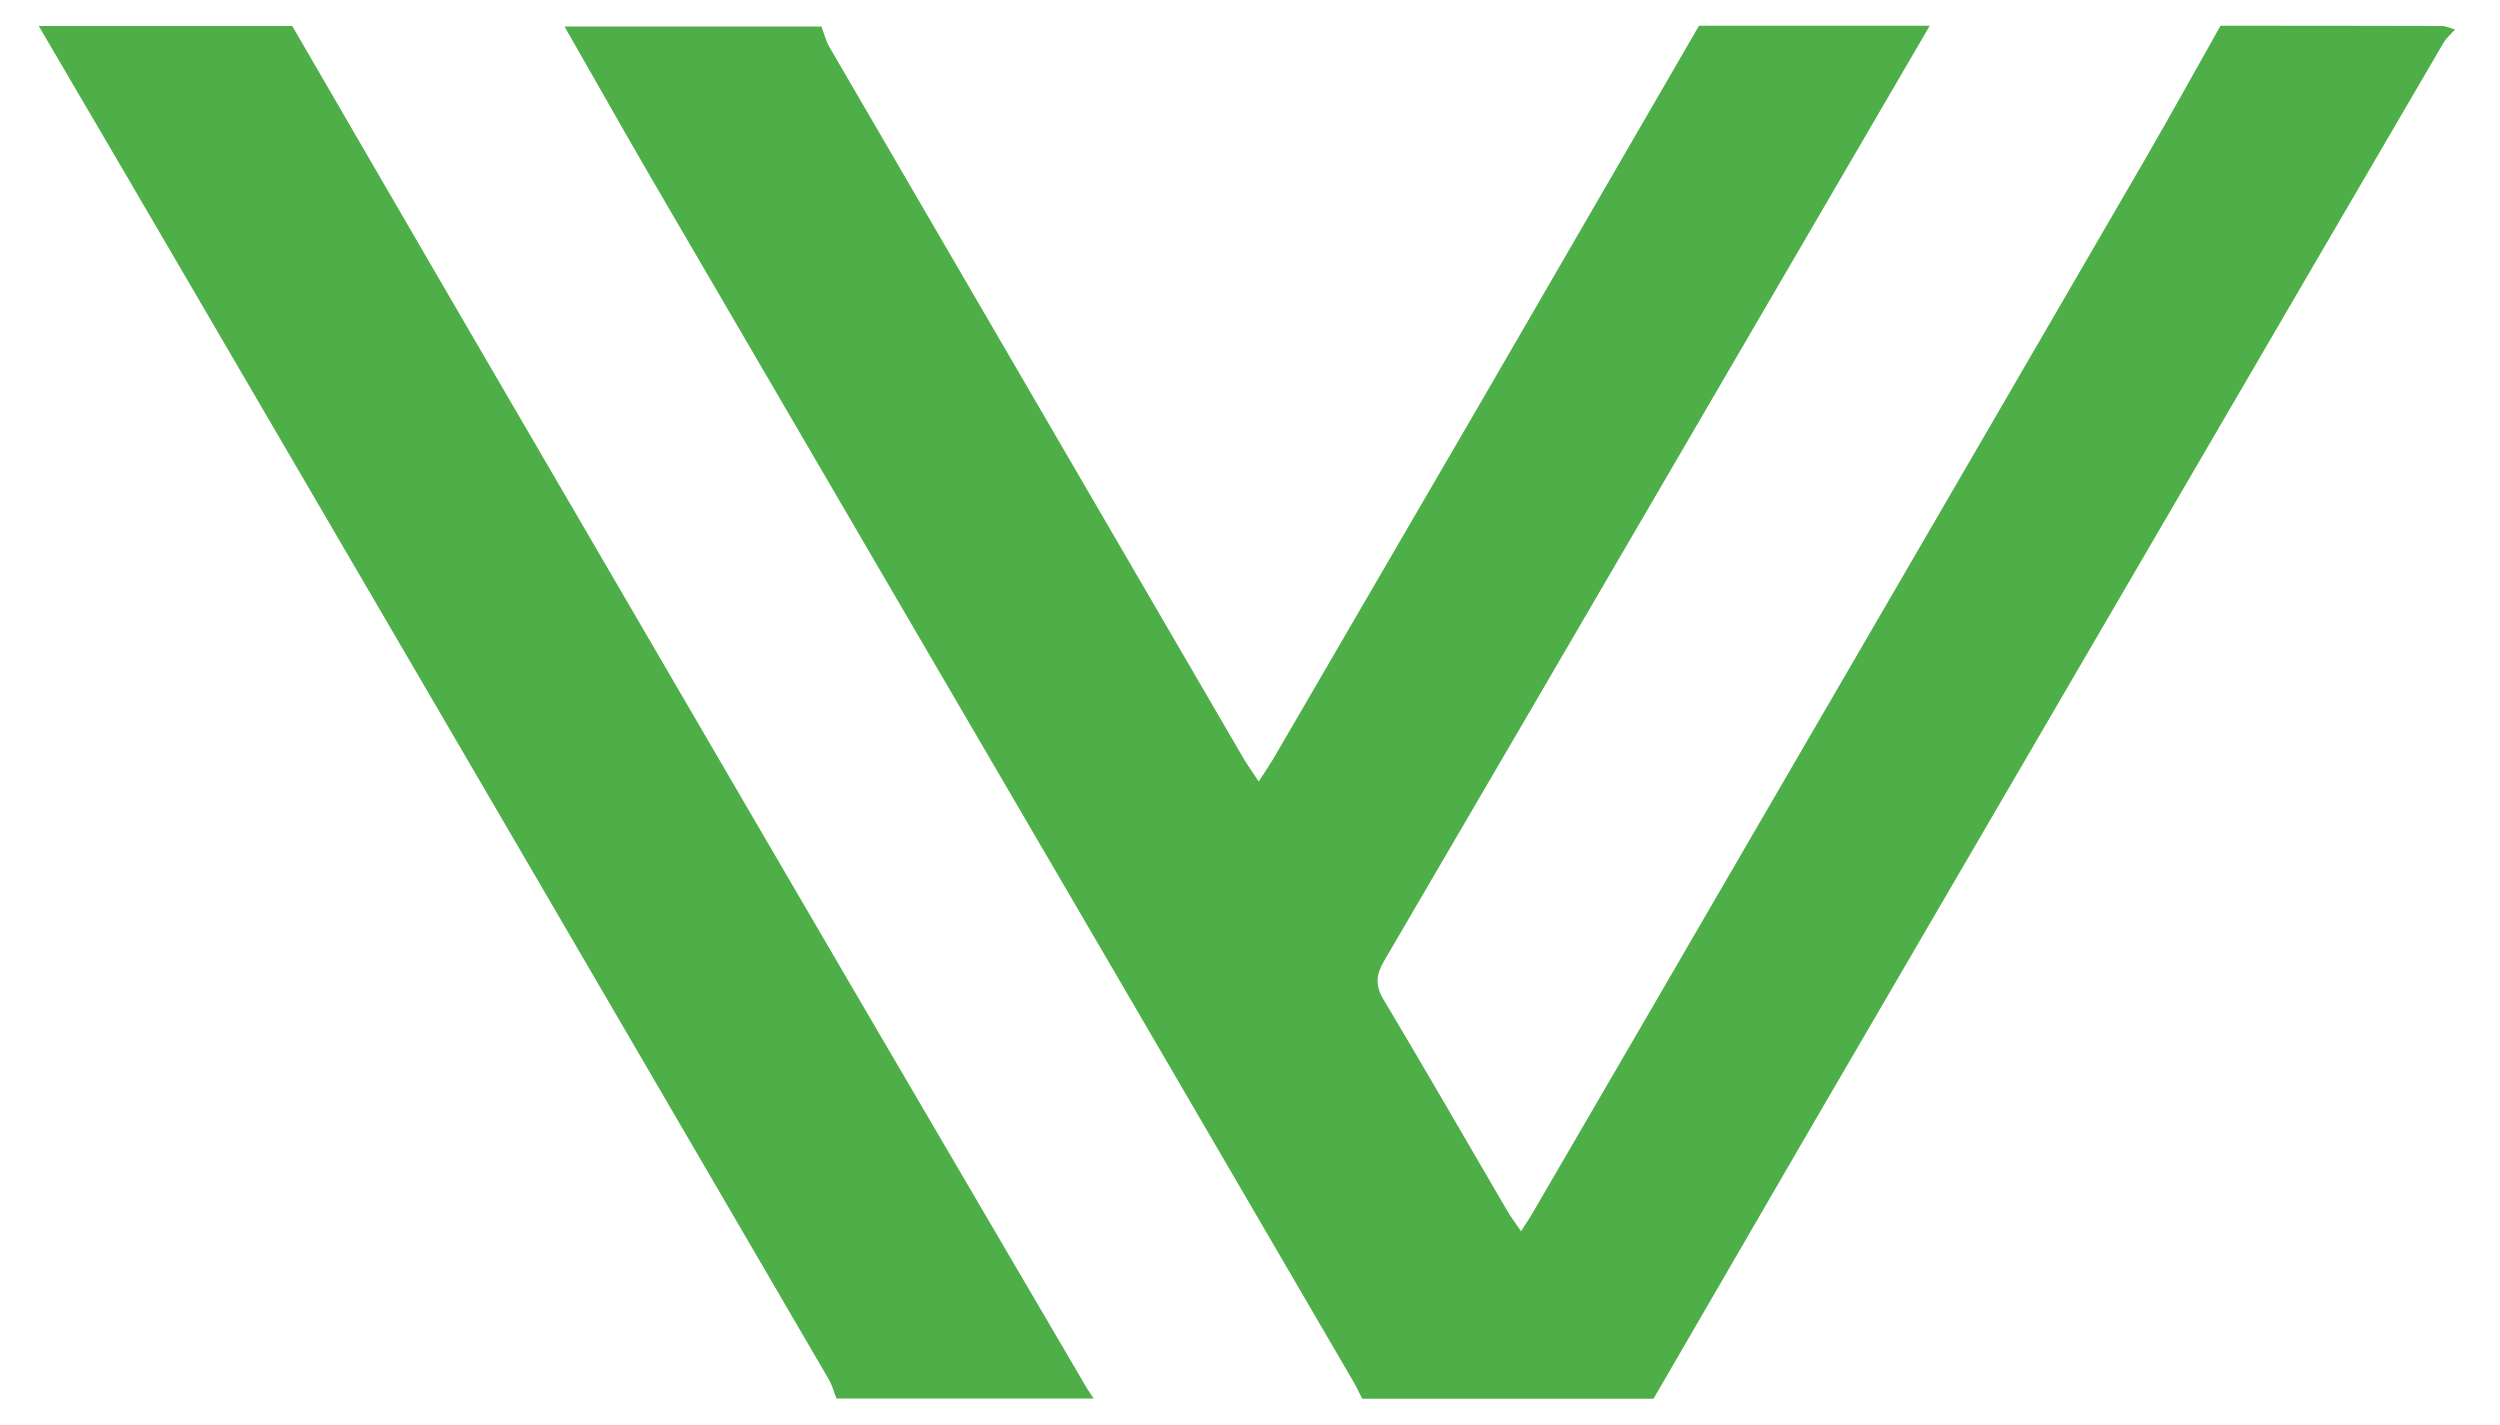
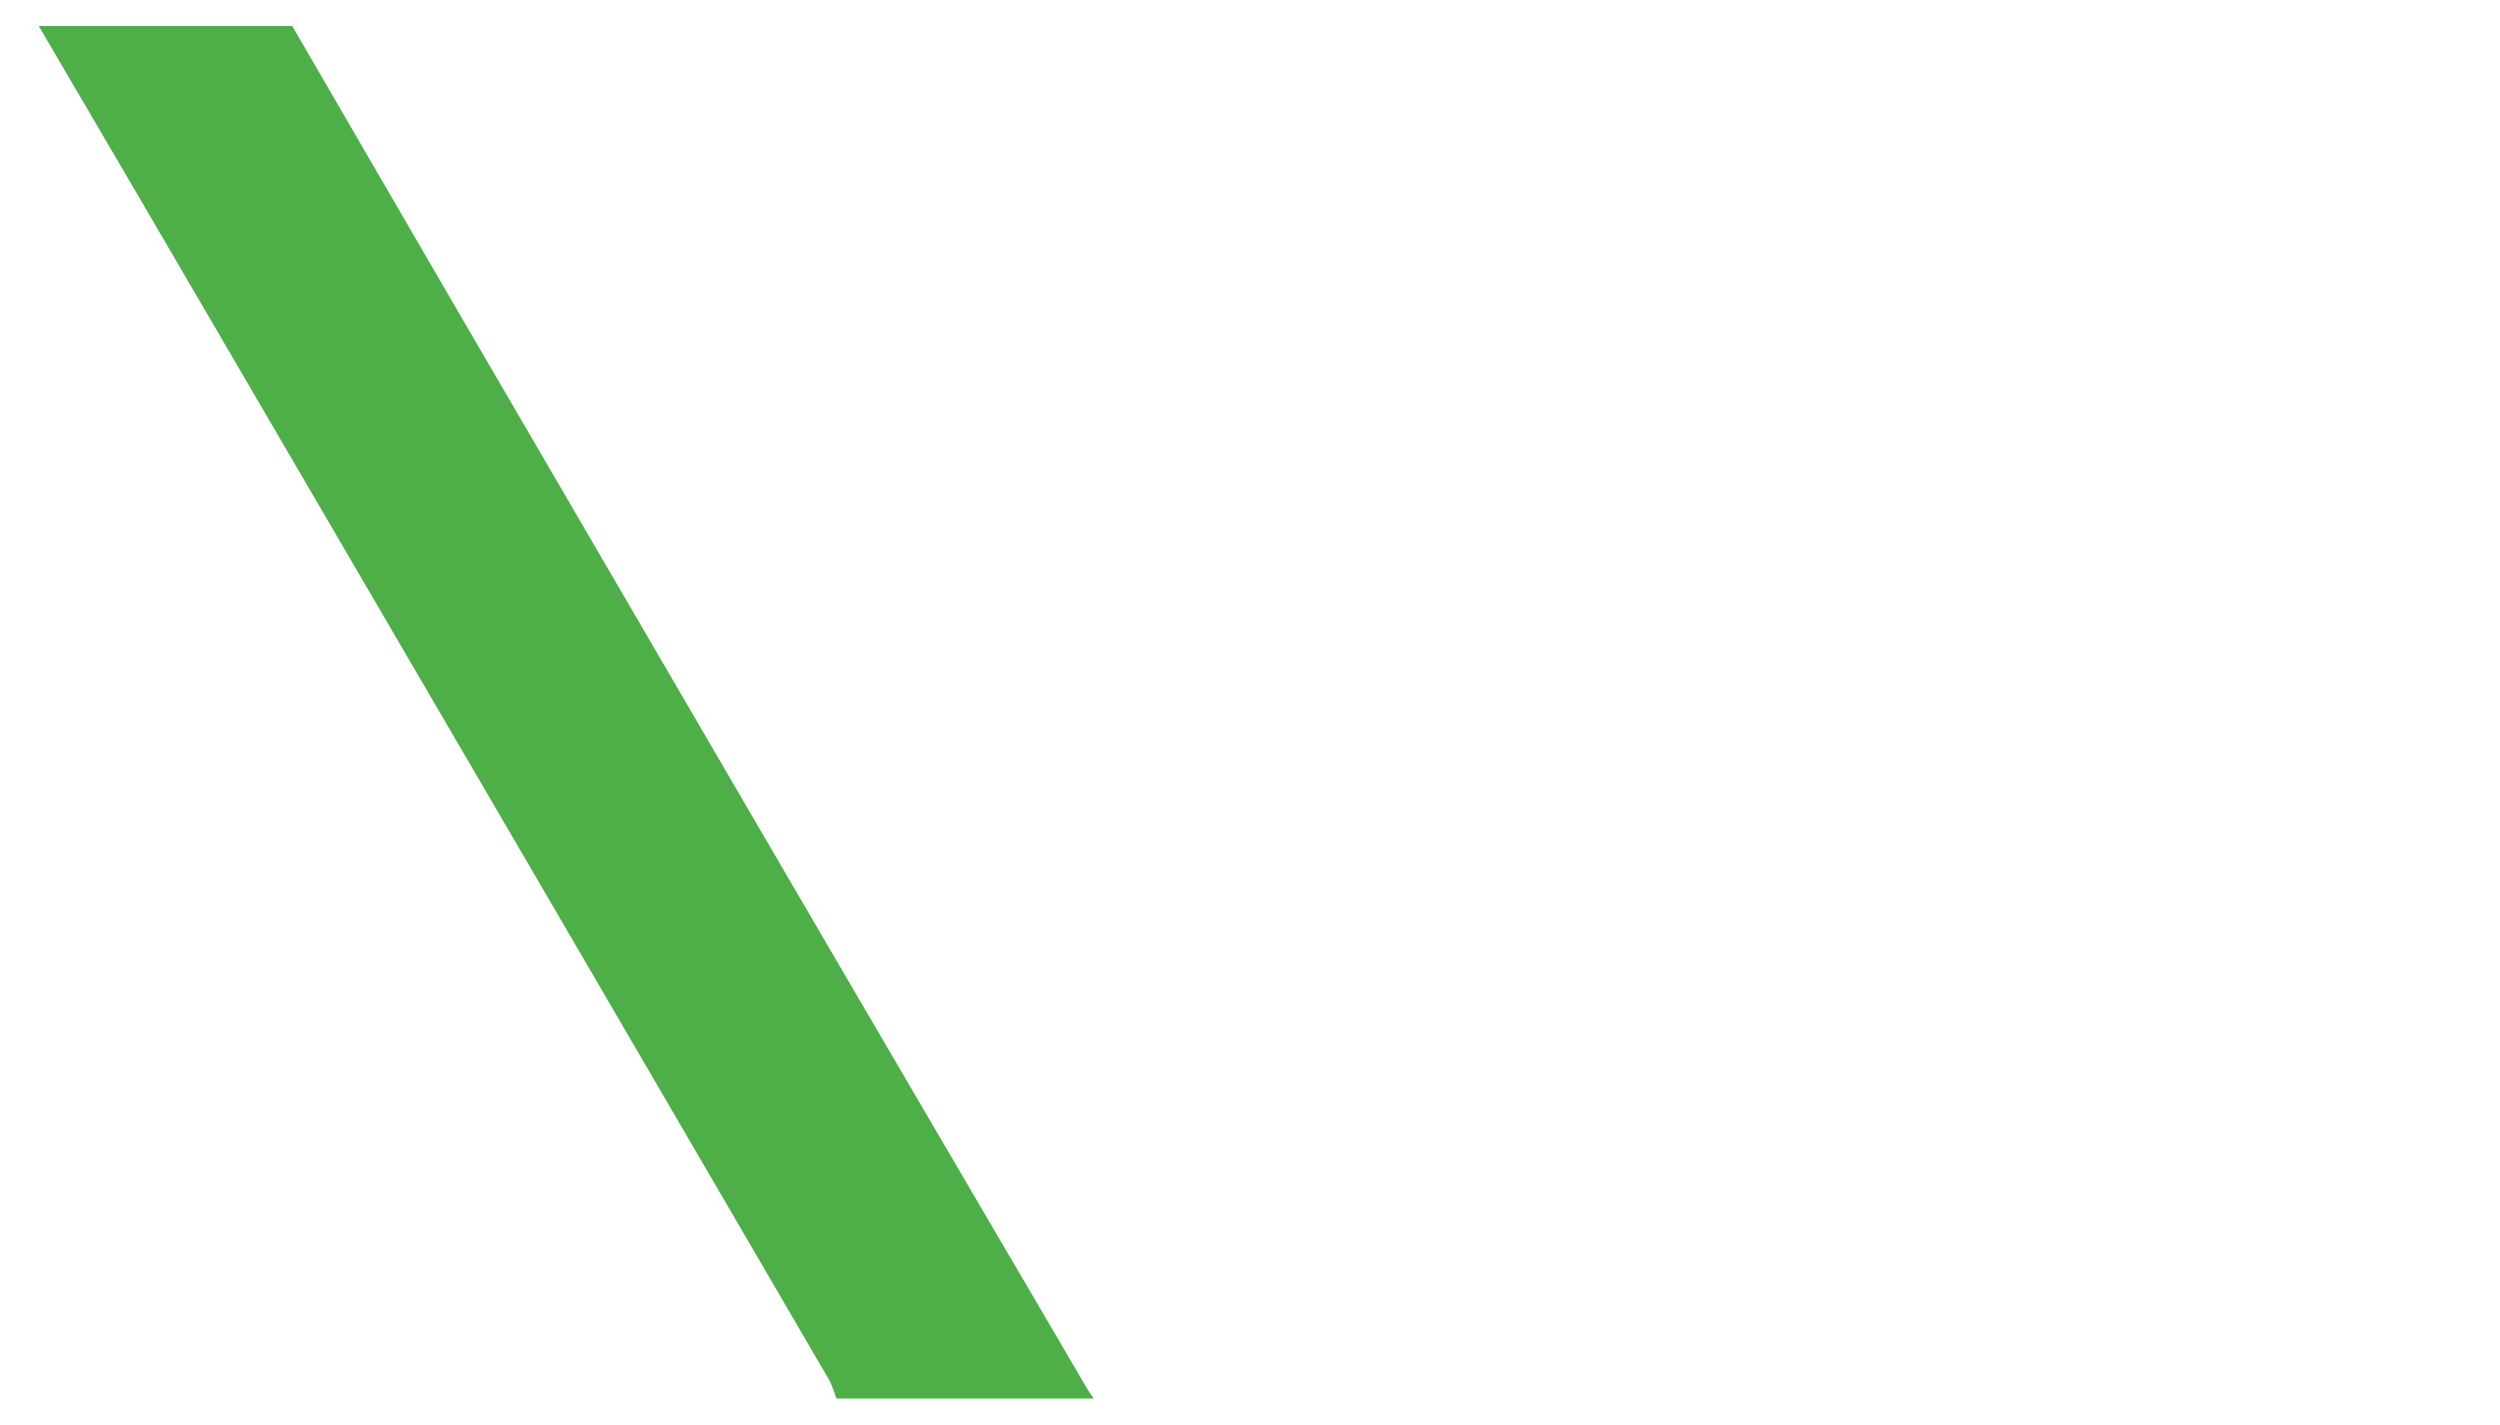
<svg xmlns="http://www.w3.org/2000/svg" version="1.1" id="Layer_1" x="0px" y="0px" viewBox="0 0 1000 570" style="enable-background:new 0 0 1000 570;" xml:space="preserve">
  <style type="text/css">
	.st0{fill:#4EAF49;}
</style>
  <g>
-     <path class="st0" d="M661.4,559.5c-38.8,0-77.6,0-116.5,0c-1.3-2.5-2.4-5-3.8-7.3c-29-49.8-58.1-99.6-87.1-149.4   c-64.2-110-128.5-220-192.6-330c-12-20.6-23.7-41.5-35.6-62.2c34.3,0,68.6,0,102.8,0c1,2.7,1.7,5.6,3.1,8.1   C386.8,113.4,442,208.2,497.2,303c1.7,2.9,3.7,5.7,6.3,9.6c2.8-4.4,5-7.6,7-11.1c27.5-47.2,54.9-94.4,82.4-141.6   c28.9-49.8,57.8-99.7,86.7-149.6c30.8,0,61.5,0,92.3,0c-72.7,124.6-145.3,249.3-218.1,373.8c-3.3,5.6-3.9,9.9-0.4,15.7   c16.8,28.1,33.1,56.5,49.6,84.7c1.4,2.4,3.2,4.7,5.4,8c2.3-3.6,3.8-5.8,5.1-8.1c27.4-47,54.7-94,82-141   c54.1-93.1,108.3-186.2,162.3-279.3c10.3-17.8,20.3-35.9,30.4-53.8c29.5,0,59,0,88.5,0.1c1.8,0,3.5,0.9,5.3,1.4   c-1.6,1.8-3.5,3.4-4.7,5.5C943.5,75.2,909.7,133,876,190.9c-50.7,87-101.4,173.9-152.1,260.9C703.1,487.7,682.2,523.6,661.4,559.5z   " />
    <path class="st0" d="M116.9,10.4c23,39.6,46,79.3,69,118.8c52.5,90,104.9,180.1,157.5,270.1c30.5,52.2,61.1,104.3,91.6,156.4   c0.8,1.3,1.7,2.5,2.5,3.7c-34.3,0-68.6,0-102.9,0c-1-2.5-1.7-5.2-3-7.5C249.9,411.7,168,271.3,86.1,131.1   C62.6,90.8,39.1,50.6,15.5,10.4C49.3,10.4,83.1,10.4,116.9,10.4z" />
  </g>
</svg>